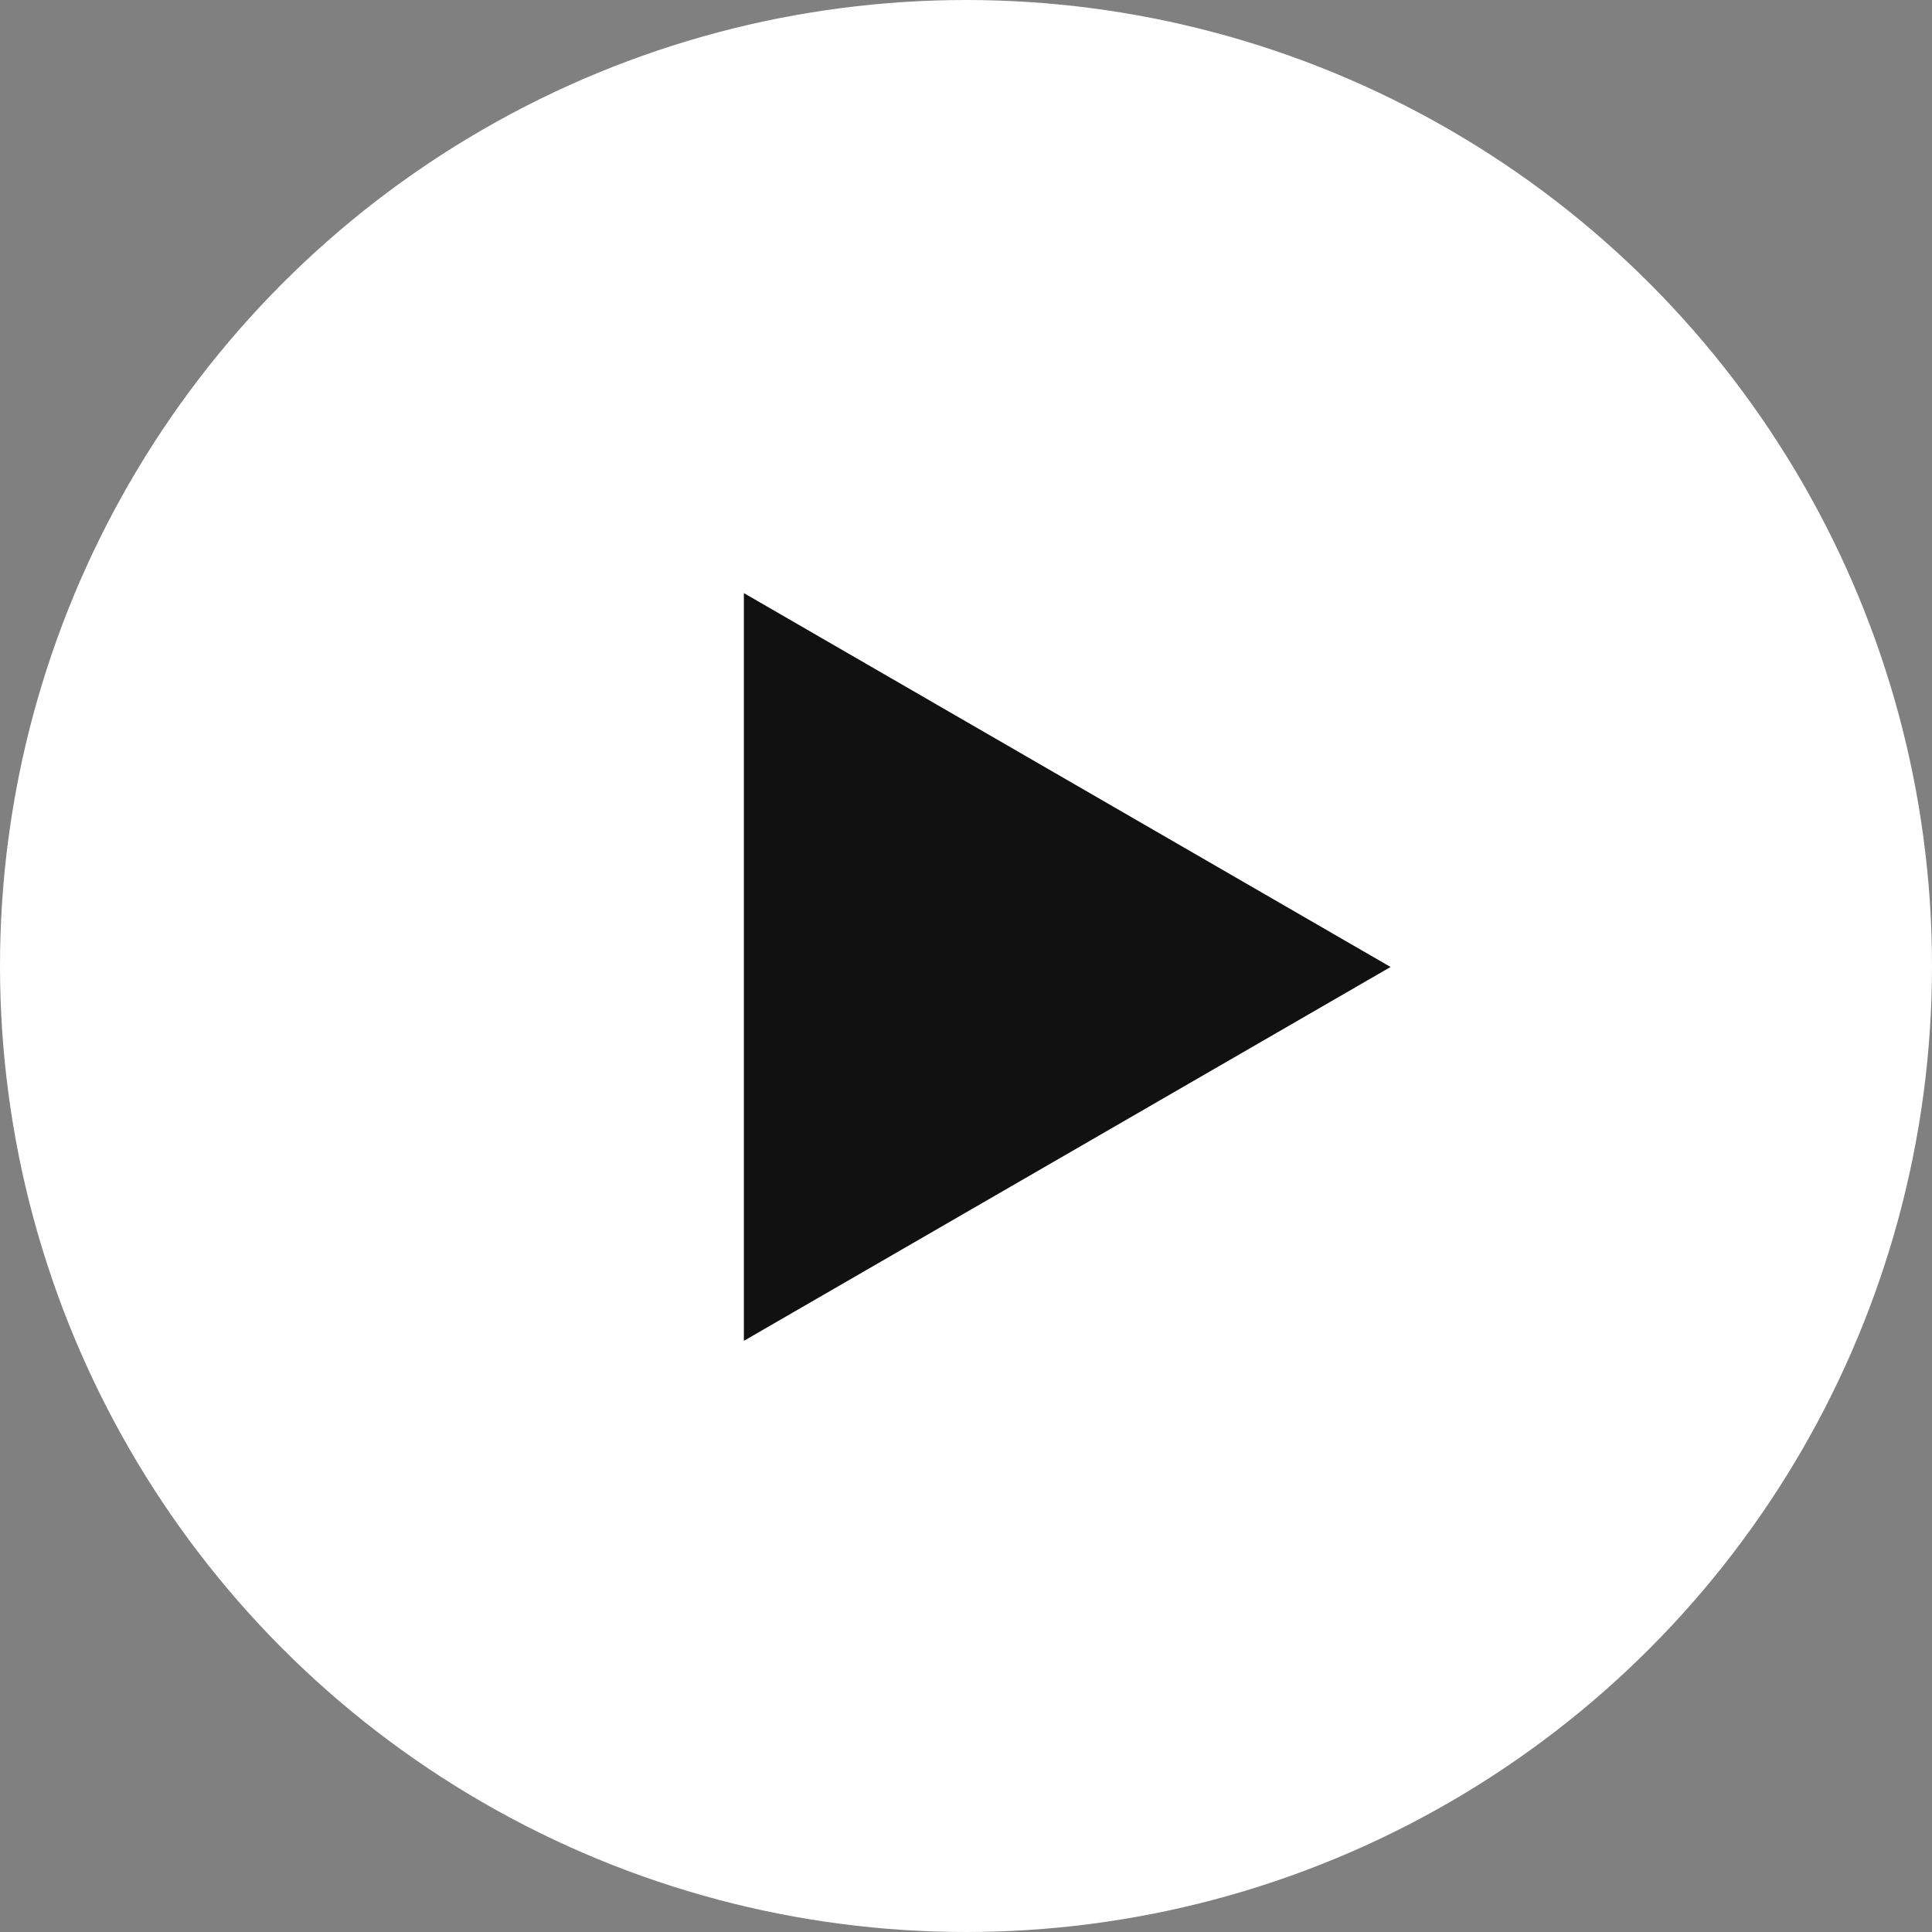
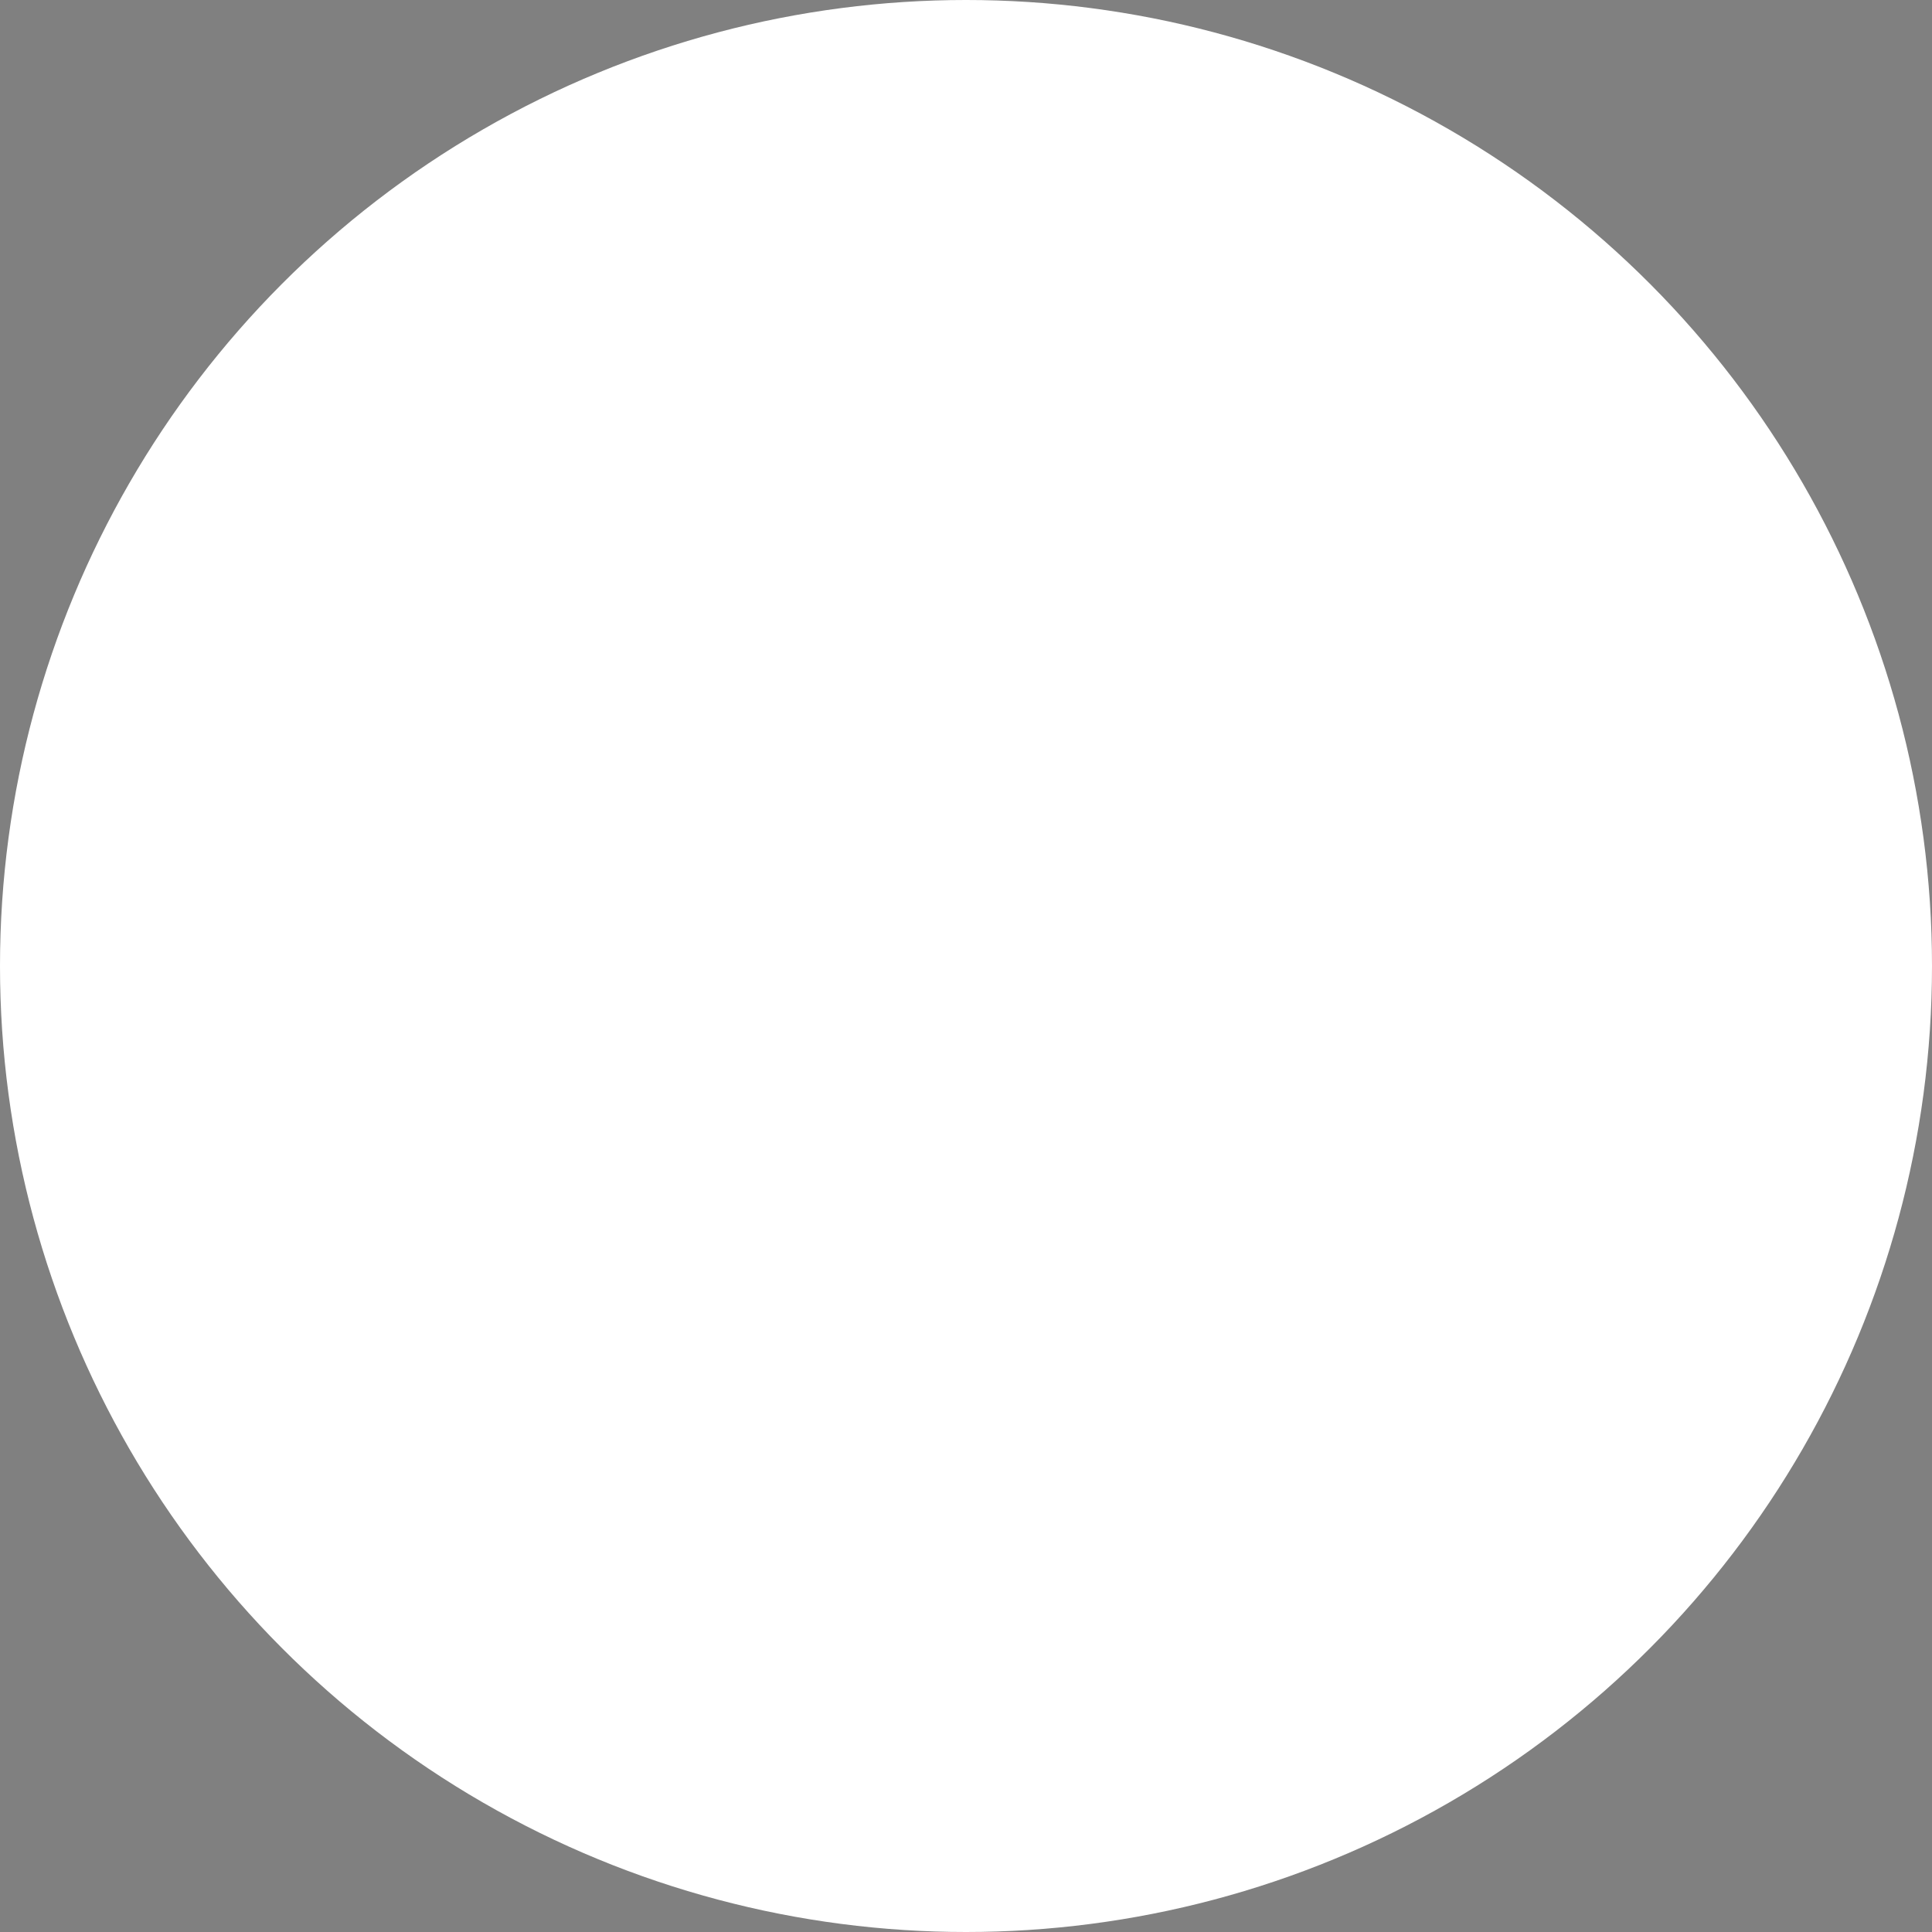
<svg xmlns="http://www.w3.org/2000/svg" width="105" height="105" viewBox="0 0 105 105">
  <rect x="0" y="0" width="105" height="105" fill="#808080" stroke="none" />
  <g id="Group_6604" data-name="Group 6604" transform="translate(-0.342 -0.101)">
    <circle id="Ellipse_11" data-name="Ellipse 11" cx="52.5" cy="52.5" r="52.5" transform="translate(0.342 0.101)" fill="#fff" />
-     <path id="Polygon_1" data-name="Polygon 1" d="M20.319,0,40.638,35.147H0Z" transform="translate(75.917 32.335) rotate(90)" fill="#111" />
  </g>
</svg>